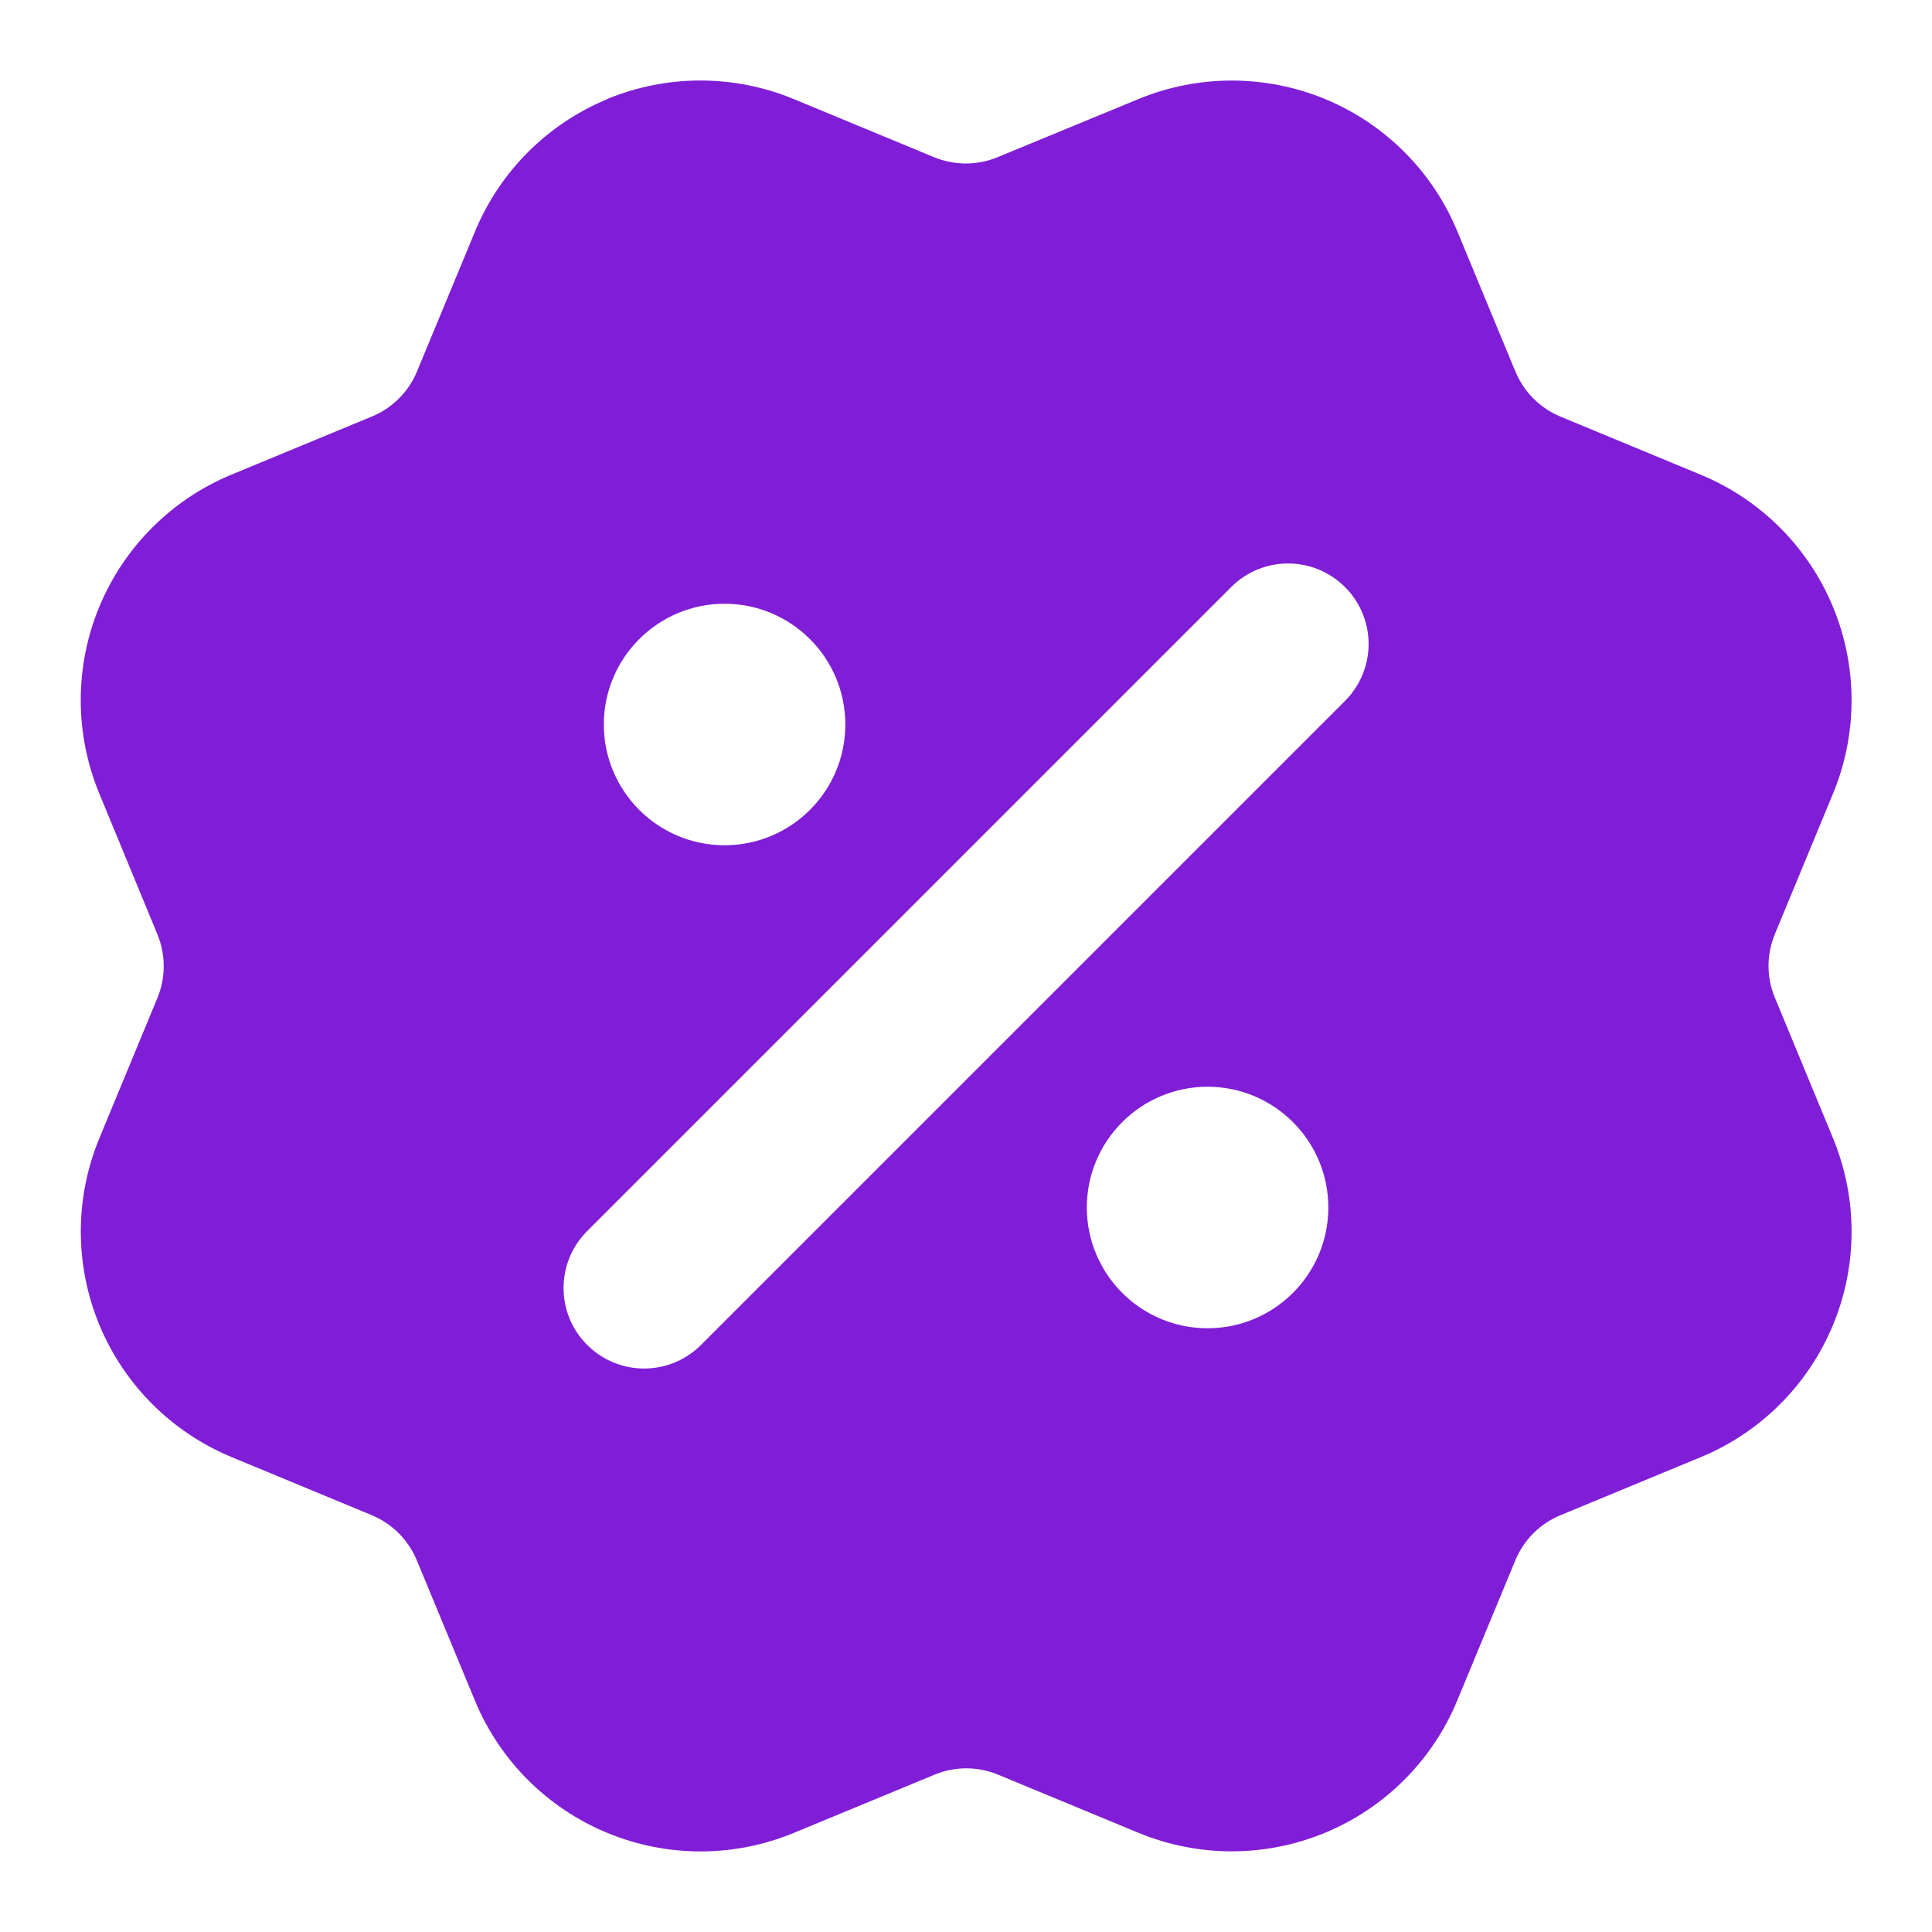
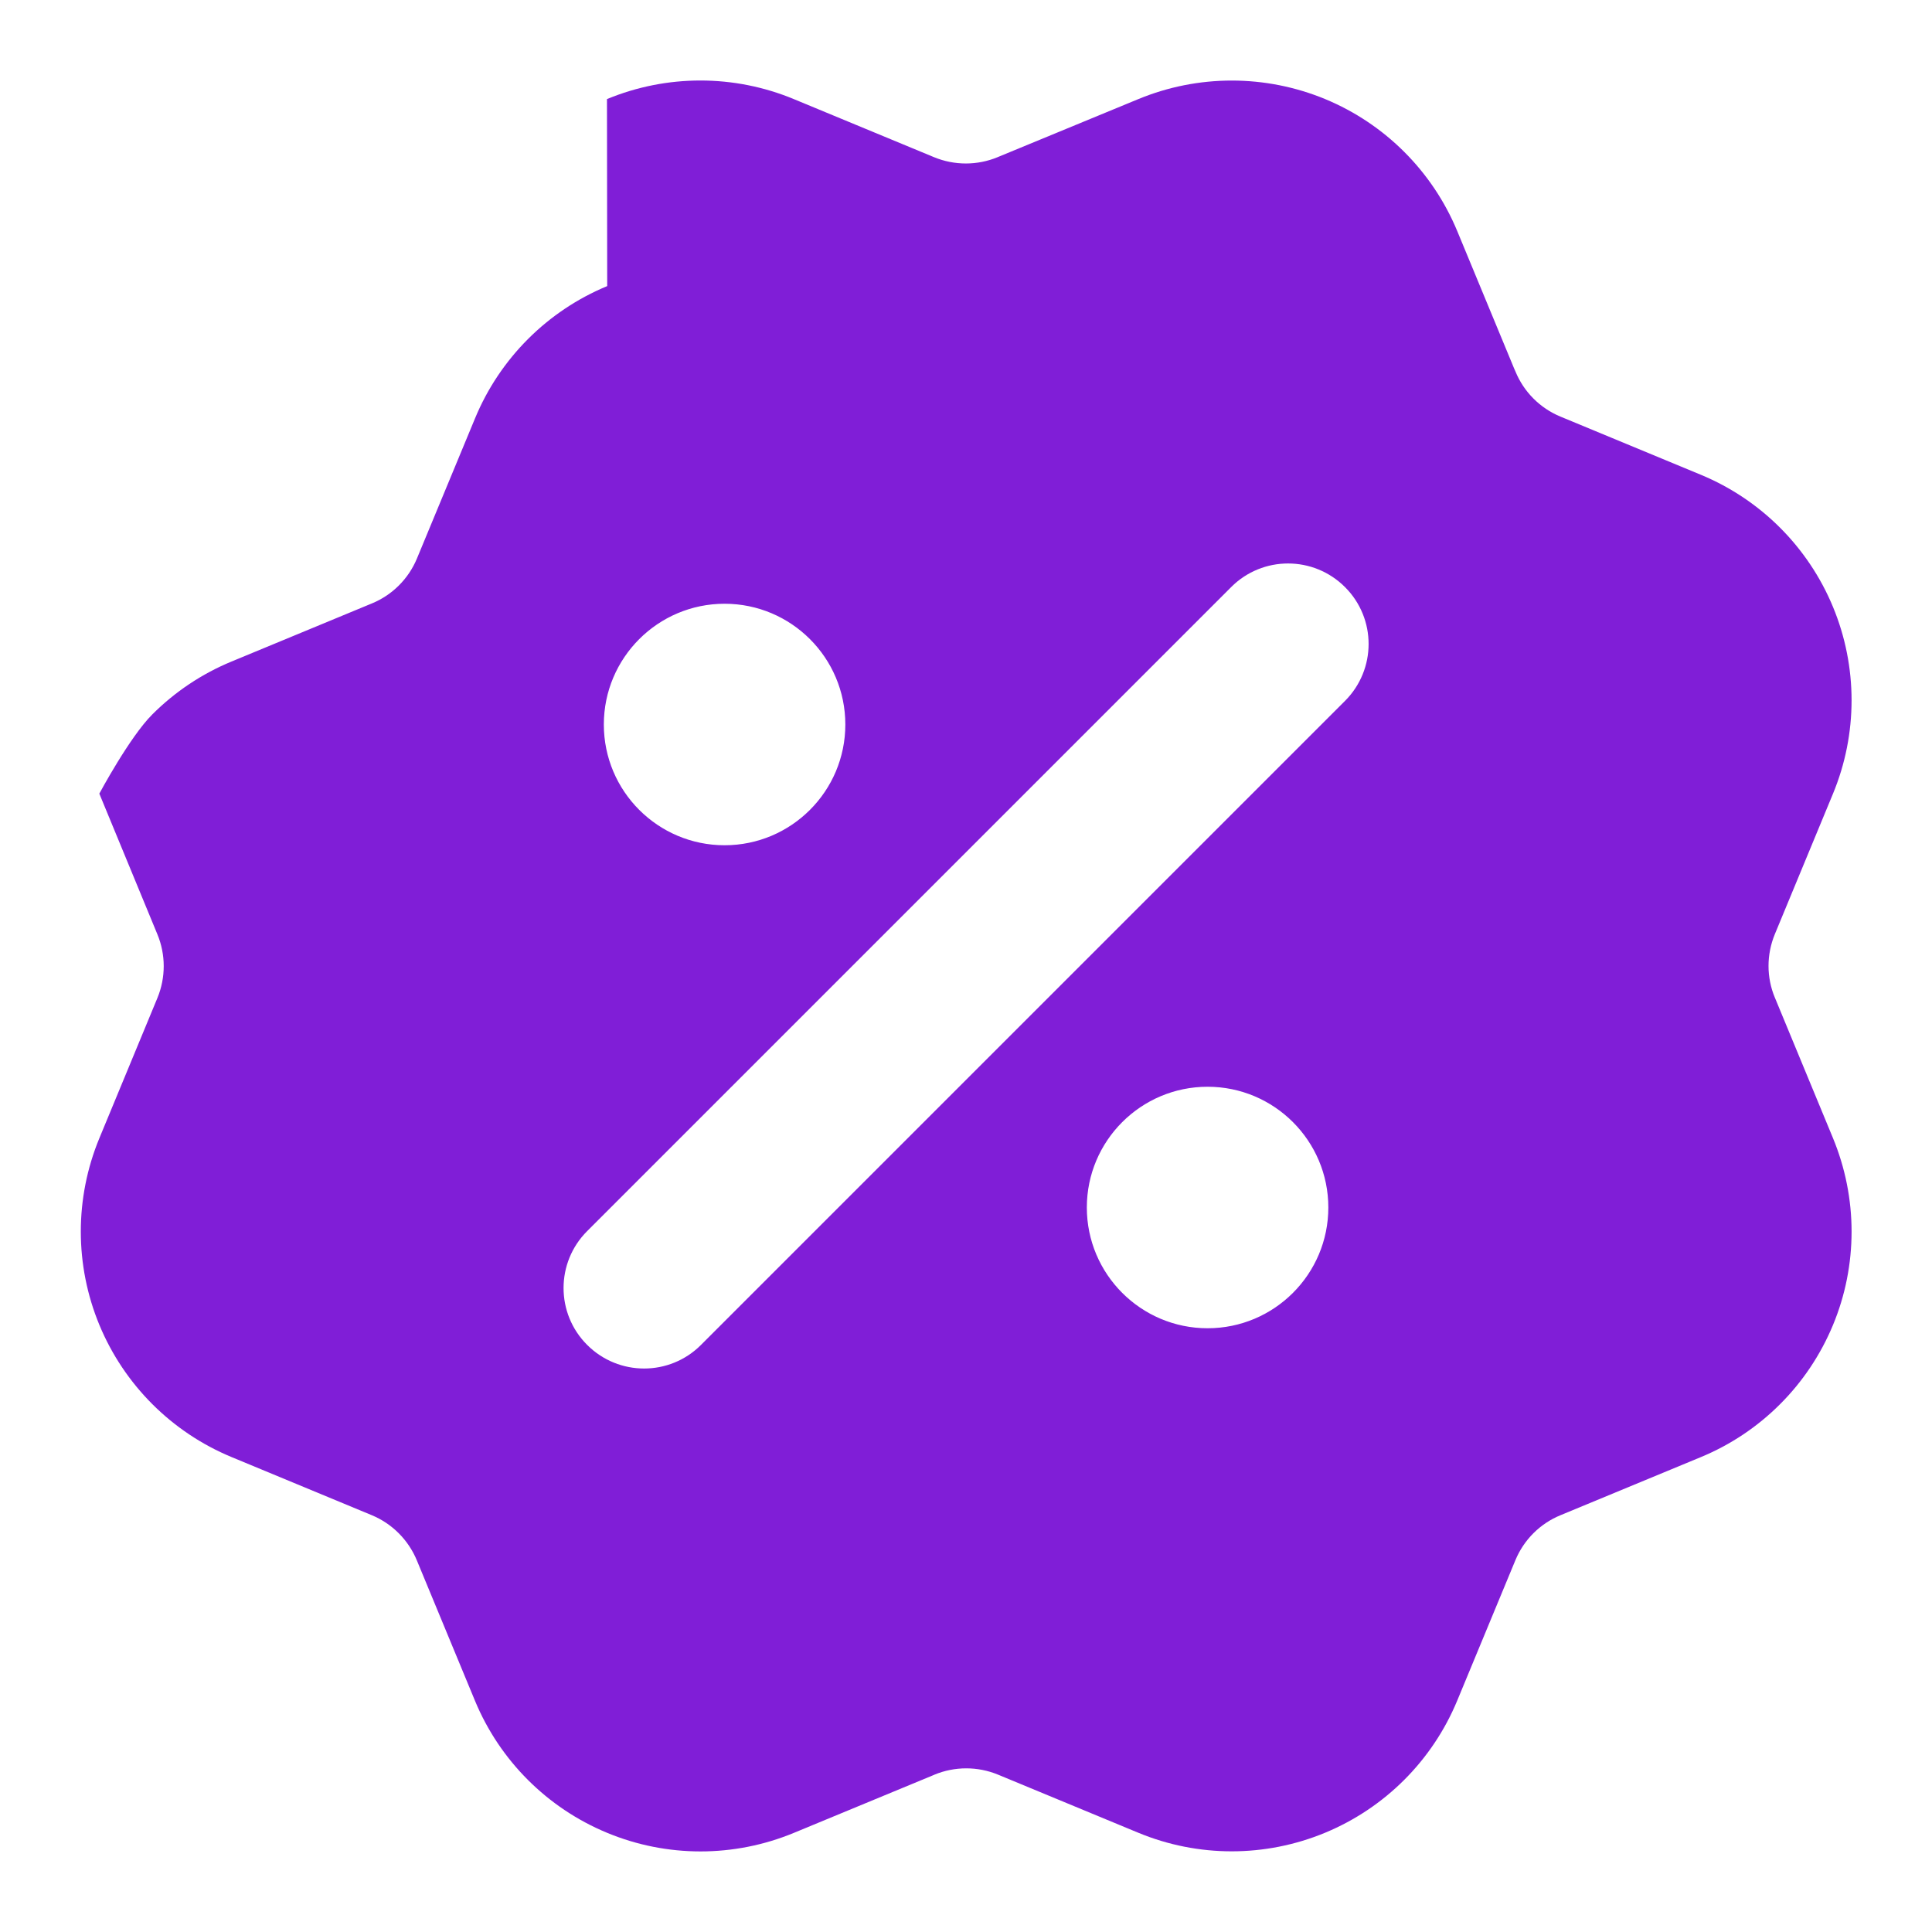
<svg xmlns="http://www.w3.org/2000/svg" fill="none" height="24" viewBox="0 0 24 24" width="24">
-   <path clip-rule="evenodd" d="m7.54 1.231c.743-.308 1.578-.308 2.321 0l1.743.722c.253.104.537.104.79-.001l.002-.001 1.745-.72c.743-.307 1.578-.307 2.321 0.0.743.308 1.333.898 1.641 1.641l.705 1.703c.006.013.012.027.018.041.104.253.305.454.558.559l1.745.723c.743.308 1.333.898 1.641 1.641.308.743.308 1.578 0 2.321l-.722 1.744c-.105.254-.105.538 0 .789l.001.002.721 1.743c.152.368.231.763.231 1.161 0.0.398-.078.793-.231 1.161s-.376.703-.658.984c-.282.282-.616.505-.984.657l-1.744.722c-.253.104-.454.305-.559.558l-.723 1.745c-.308.743-.898 1.333-1.641 1.641s-1.578.308-2.321 0l-1.743-.722c-.253-.104-.537-.104-.79.001l-.001.001-1.745.722c-.743.307-1.577.307-2.319-.001-.742-.307-1.333-.897-1.641-1.639l-.723-1.746c-.105-.253-.306-.455-.558-.56l-1.744-.723c-.743-.308-1.333-.898-1.641-1.64-.308-.743-.308-1.577-.001-2.32l.722-1.744c.104-.253.104-.537-.001-.79l-.721-1.747c-.152-.368-.231-.763-.231-1.161-0-.398.078-.793.231-1.161s.376-.703.658-.984c.282-.282.616-.505.984-.657l1.744-.722c.253-.104.454-.305.559-.557l.723-1.744c.308-.743.898-1.333 1.641-1.641zm9.168 7.476c.391-.391.391-1.024 0-1.414-.391-.391-1.024-.391-1.414 0l-8 8c-.391.391-.391 1.024 0 1.414.391.391 1.024.391 1.414 0zm-9.207.293c0-.828.672-1.5 1.5-1.5s1.5.672 1.5 1.5-.672 1.5-1.5 1.5-1.5-.672-1.5-1.5zm6 6c0-.828.672-1.5 1.5-1.5s1.5.672 1.5 1.5-.672 1.5-1.5 1.5-1.5-.672-1.5-1.5z" fill="#801ed7" fill-rule="evenodd" />
+   <path clip-rule="evenodd" d="m7.54 1.231c.743-.308 1.578-.308 2.321 0l1.743.722c.253.104.537.104.79-.001l.002-.001 1.745-.72c.743-.307 1.578-.307 2.321 0.0.743.308 1.333.898 1.641 1.641l.705 1.703c.006.013.012.027.018.041.104.253.305.454.558.559l1.745.723c.743.308 1.333.898 1.641 1.641.308.743.308 1.578 0 2.321l-.722 1.744c-.105.254-.105.538 0 .789l.001.002.721 1.743c.152.368.231.763.231 1.161 0.0.398-.078.793-.231 1.161s-.376.703-.658.984c-.282.282-.616.505-.984.657l-1.744.722c-.253.104-.454.305-.559.558l-.723 1.745c-.308.743-.898 1.333-1.641 1.641s-1.578.308-2.321 0l-1.743-.722c-.253-.104-.537-.104-.79.001l-.001.001-1.745.722c-.743.307-1.577.307-2.319-.001-.742-.307-1.333-.897-1.641-1.639l-.723-1.746c-.105-.253-.306-.455-.558-.56l-1.744-.723c-.743-.308-1.333-.898-1.641-1.64-.308-.743-.308-1.577-.001-2.32l.722-1.744c.104-.253.104-.537-.001-.79l-.721-1.747s.376-.703.658-.984c.282-.282.616-.505.984-.657l1.744-.722c.253-.104.454-.305.559-.557l.723-1.744c.308-.743.898-1.333 1.641-1.641zm9.168 7.476c.391-.391.391-1.024 0-1.414-.391-.391-1.024-.391-1.414 0l-8 8c-.391.391-.391 1.024 0 1.414.391.391 1.024.391 1.414 0zm-9.207.293c0-.828.672-1.5 1.5-1.5s1.5.672 1.5 1.5-.672 1.5-1.5 1.5-1.5-.672-1.5-1.5zm6 6c0-.828.672-1.5 1.5-1.5s1.5.672 1.5 1.5-.672 1.5-1.5 1.5-1.5-.672-1.5-1.5z" fill="#801ed7" fill-rule="evenodd" />
</svg>